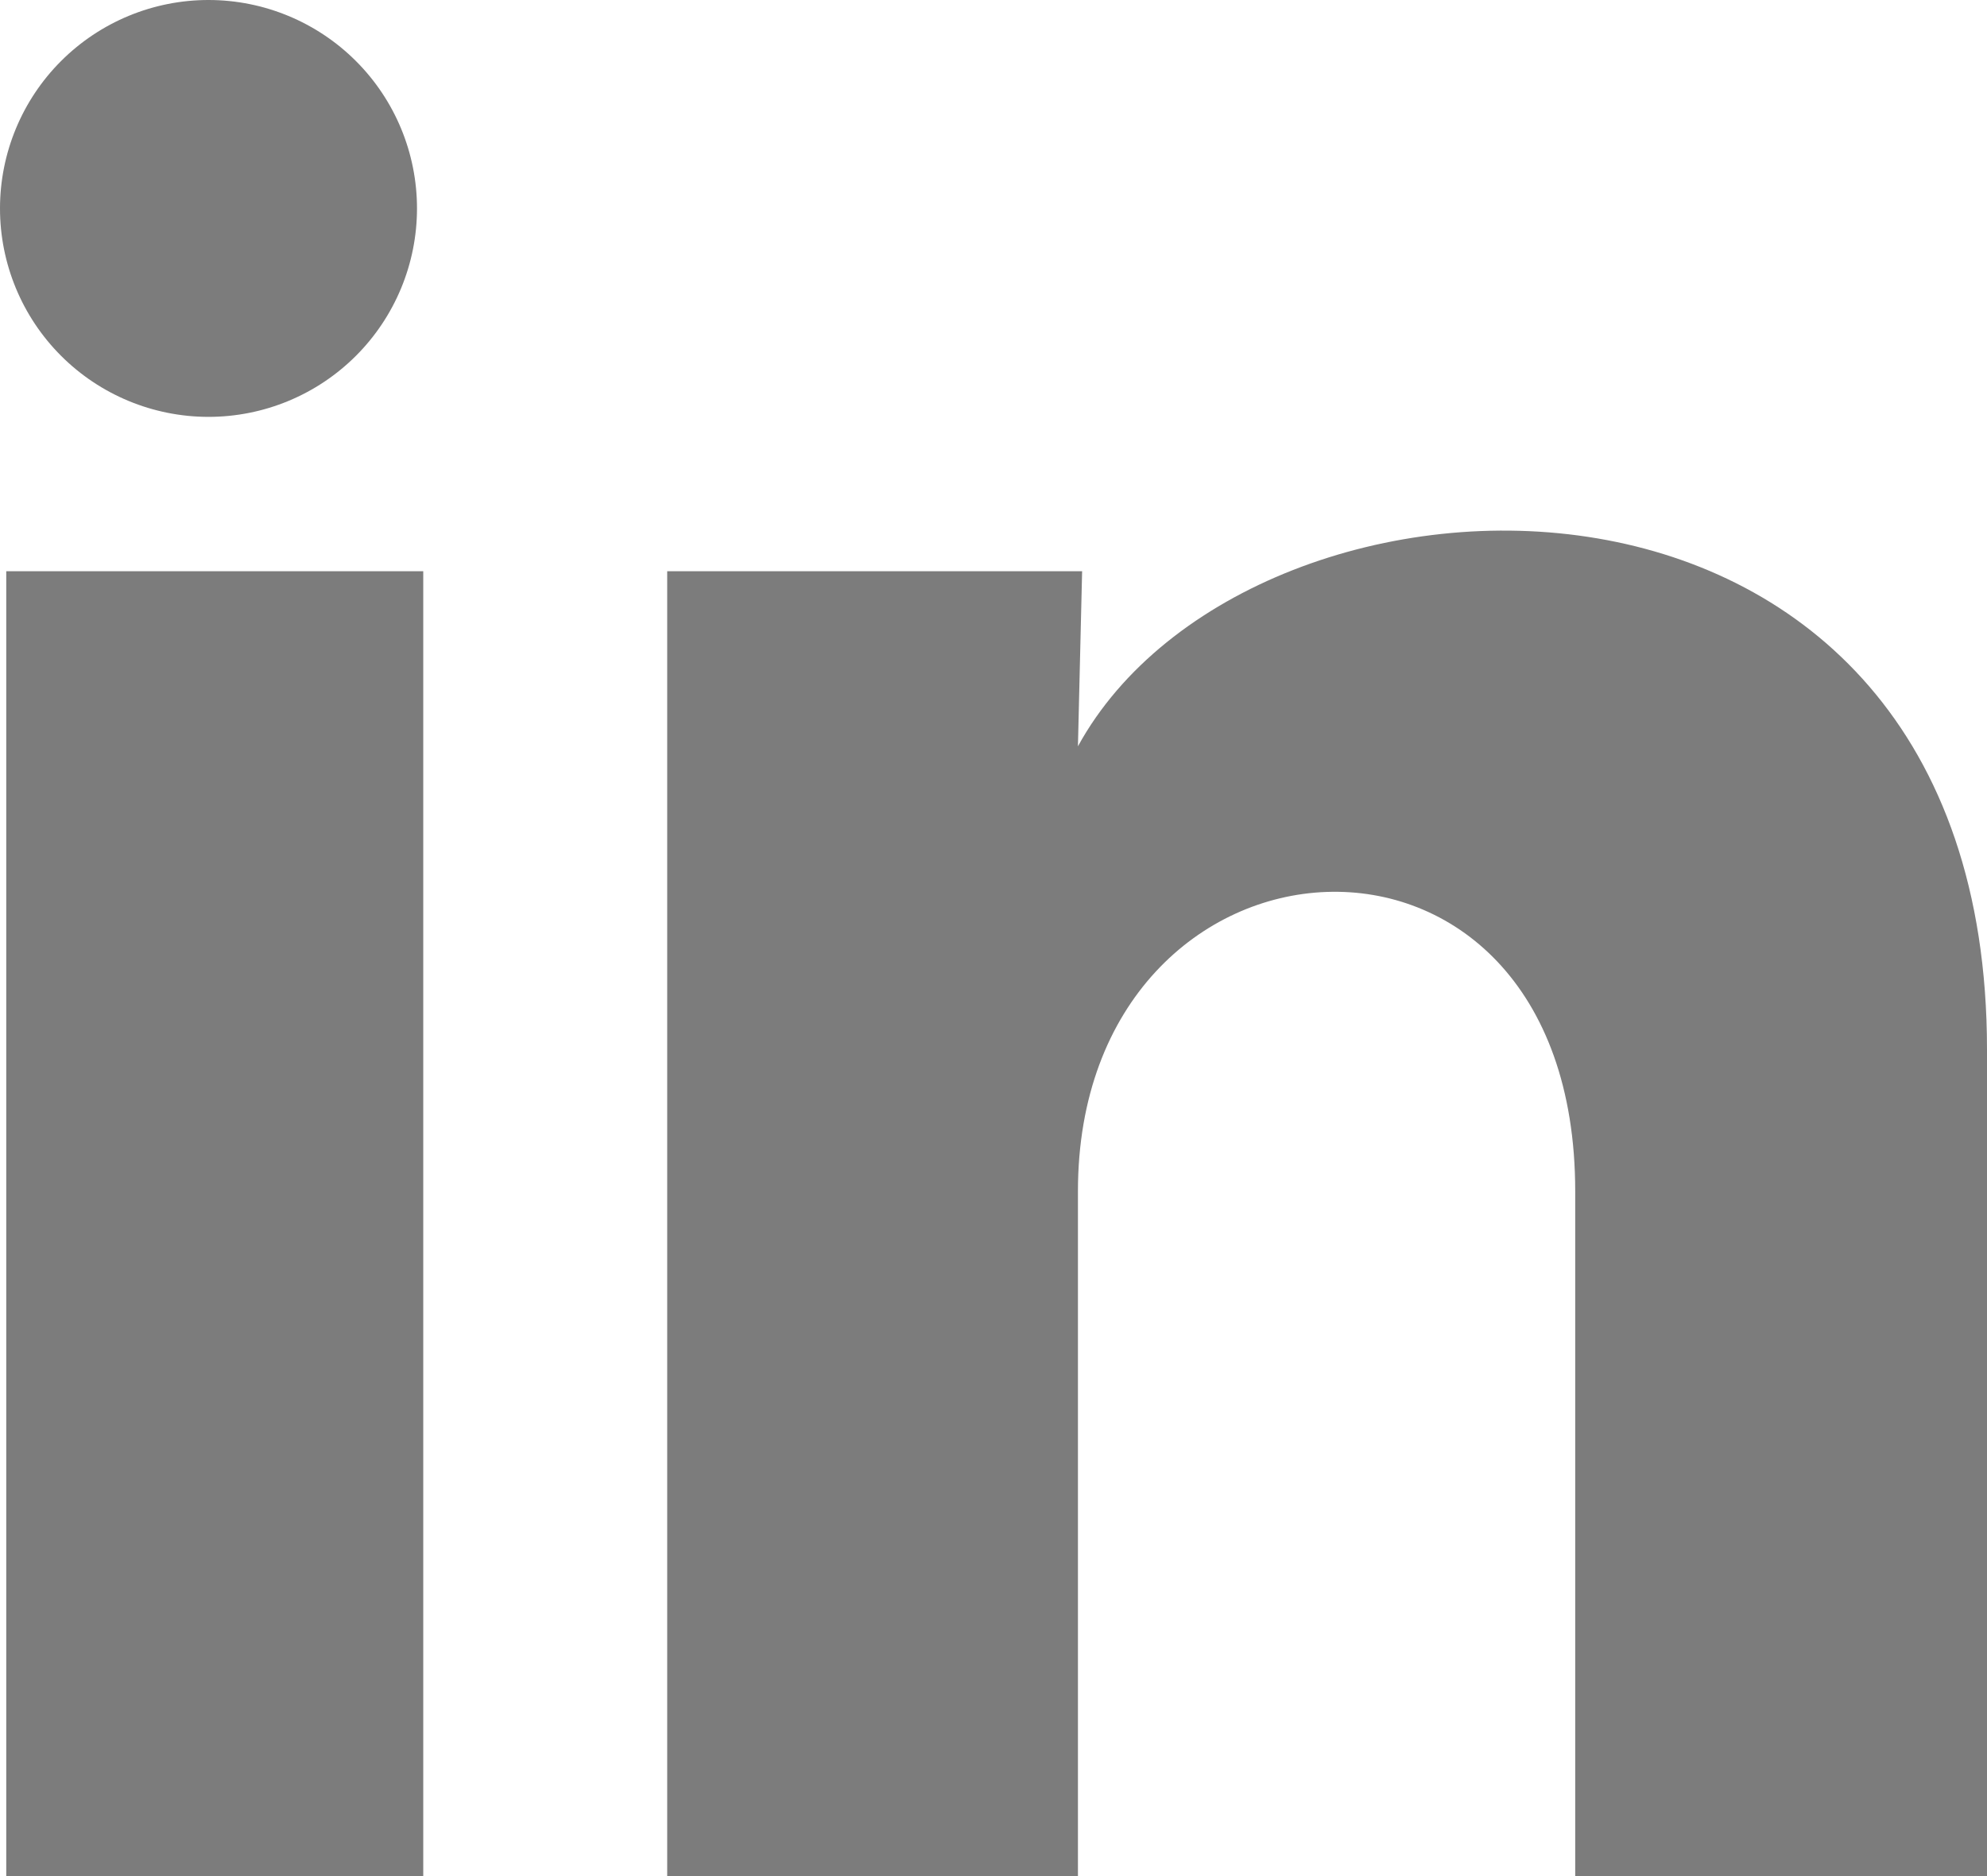
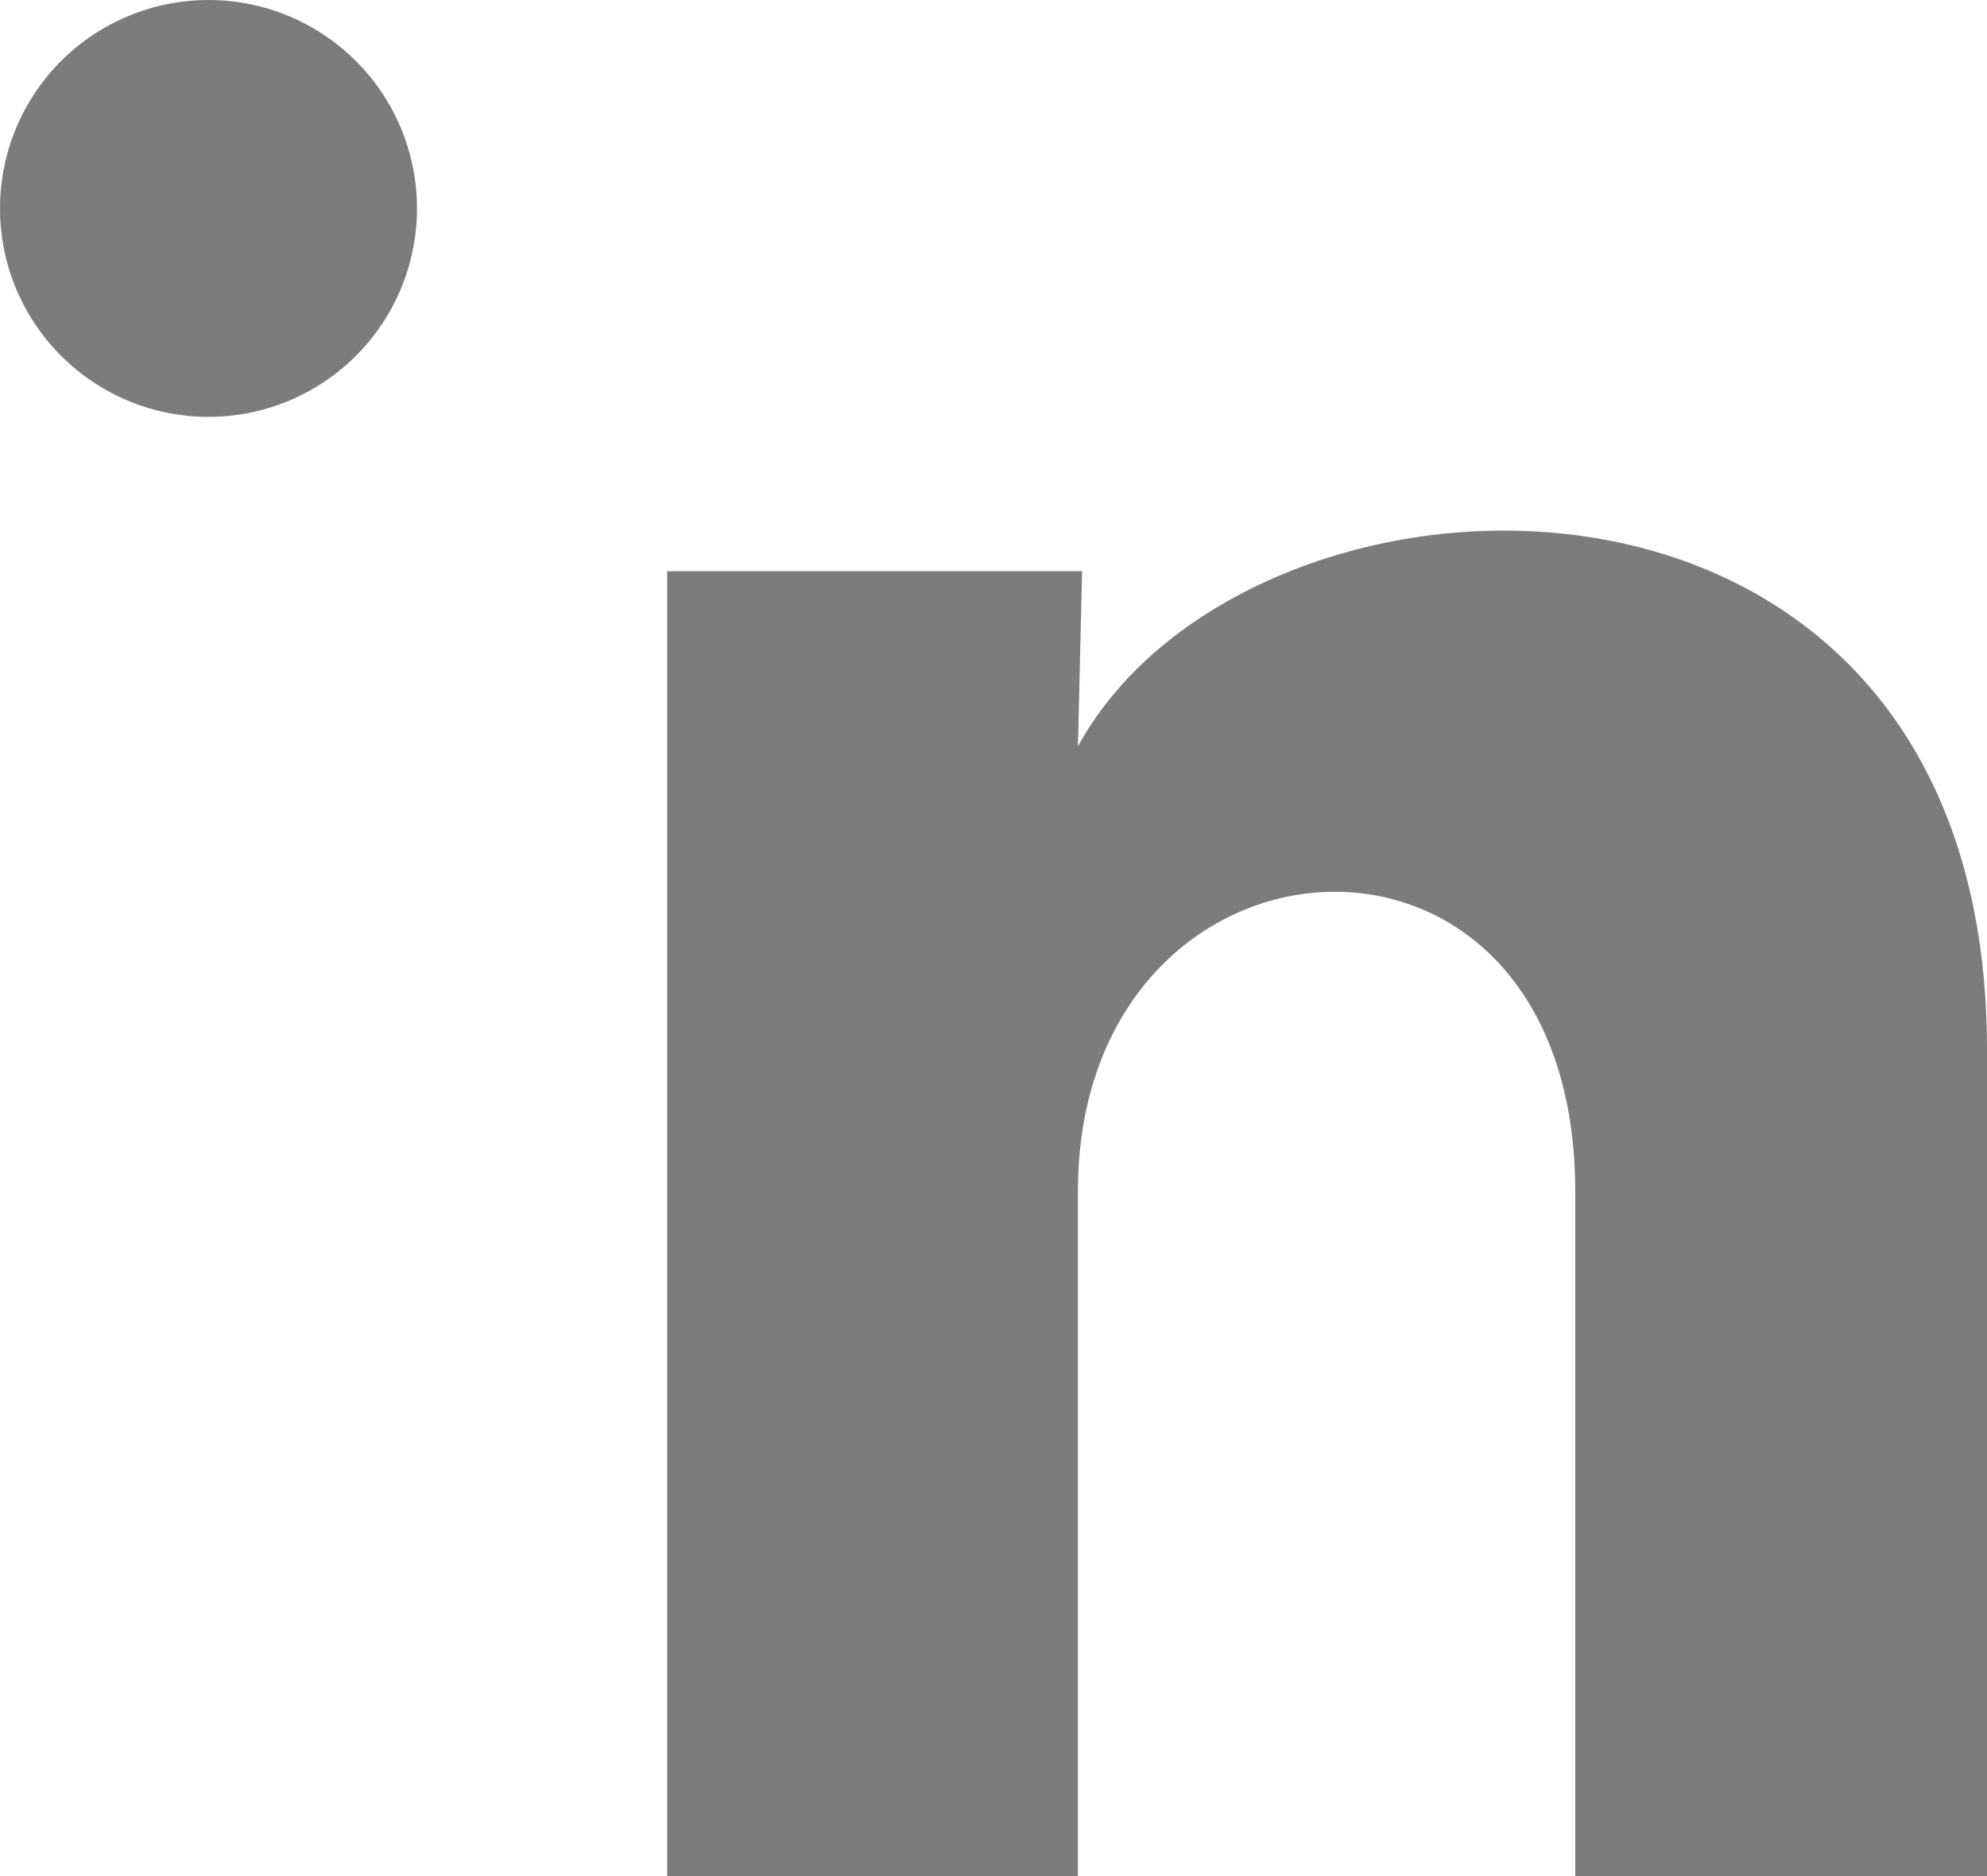
<svg xmlns="http://www.w3.org/2000/svg" width="125" height="118" viewBox="0 0 125 118" fill="none">
-   <path d="M26.233 13.117C26.231 16.594 24.848 19.928 22.387 22.386C19.925 24.843 16.589 26.223 13.11 26.221C9.631 26.219 6.296 24.836 3.837 22.376C1.379 19.916 -0.002 16.581 1.64193e-06 13.104C0.002 9.627 1.385 6.293 3.846 3.835C6.307 1.378 9.644 -0.002 13.123 1.64117e-06C16.602 0.002 19.937 1.385 22.396 3.845C24.855 6.304 26.235 9.64 26.233 13.117ZM26.626 35.929H0.393V118H26.626V35.929ZM68.075 35.929H41.973V118H67.812V74.932C67.812 50.94 99.095 48.712 99.095 74.932V118H125V66.017C125 25.572 78.699 27.079 67.812 46.942L68.075 35.929Z" fill="#7C7C7C" />
+   <path d="M26.233 13.117C26.231 16.594 24.848 19.928 22.387 22.386C19.925 24.843 16.589 26.223 13.11 26.221C9.631 26.219 6.296 24.836 3.837 22.376C1.379 19.916 -0.002 16.581 1.64193e-06 13.104C0.002 9.627 1.385 6.293 3.846 3.835C6.307 1.378 9.644 -0.002 13.123 1.64117e-06C16.602 0.002 19.937 1.385 22.396 3.845C24.855 6.304 26.235 9.64 26.233 13.117ZM26.626 35.929H0.393V118V35.929ZM68.075 35.929H41.973V118H67.812V74.932C67.812 50.94 99.095 48.712 99.095 74.932V118H125V66.017C125 25.572 78.699 27.079 67.812 46.942L68.075 35.929Z" fill="#7C7C7C" />
</svg>